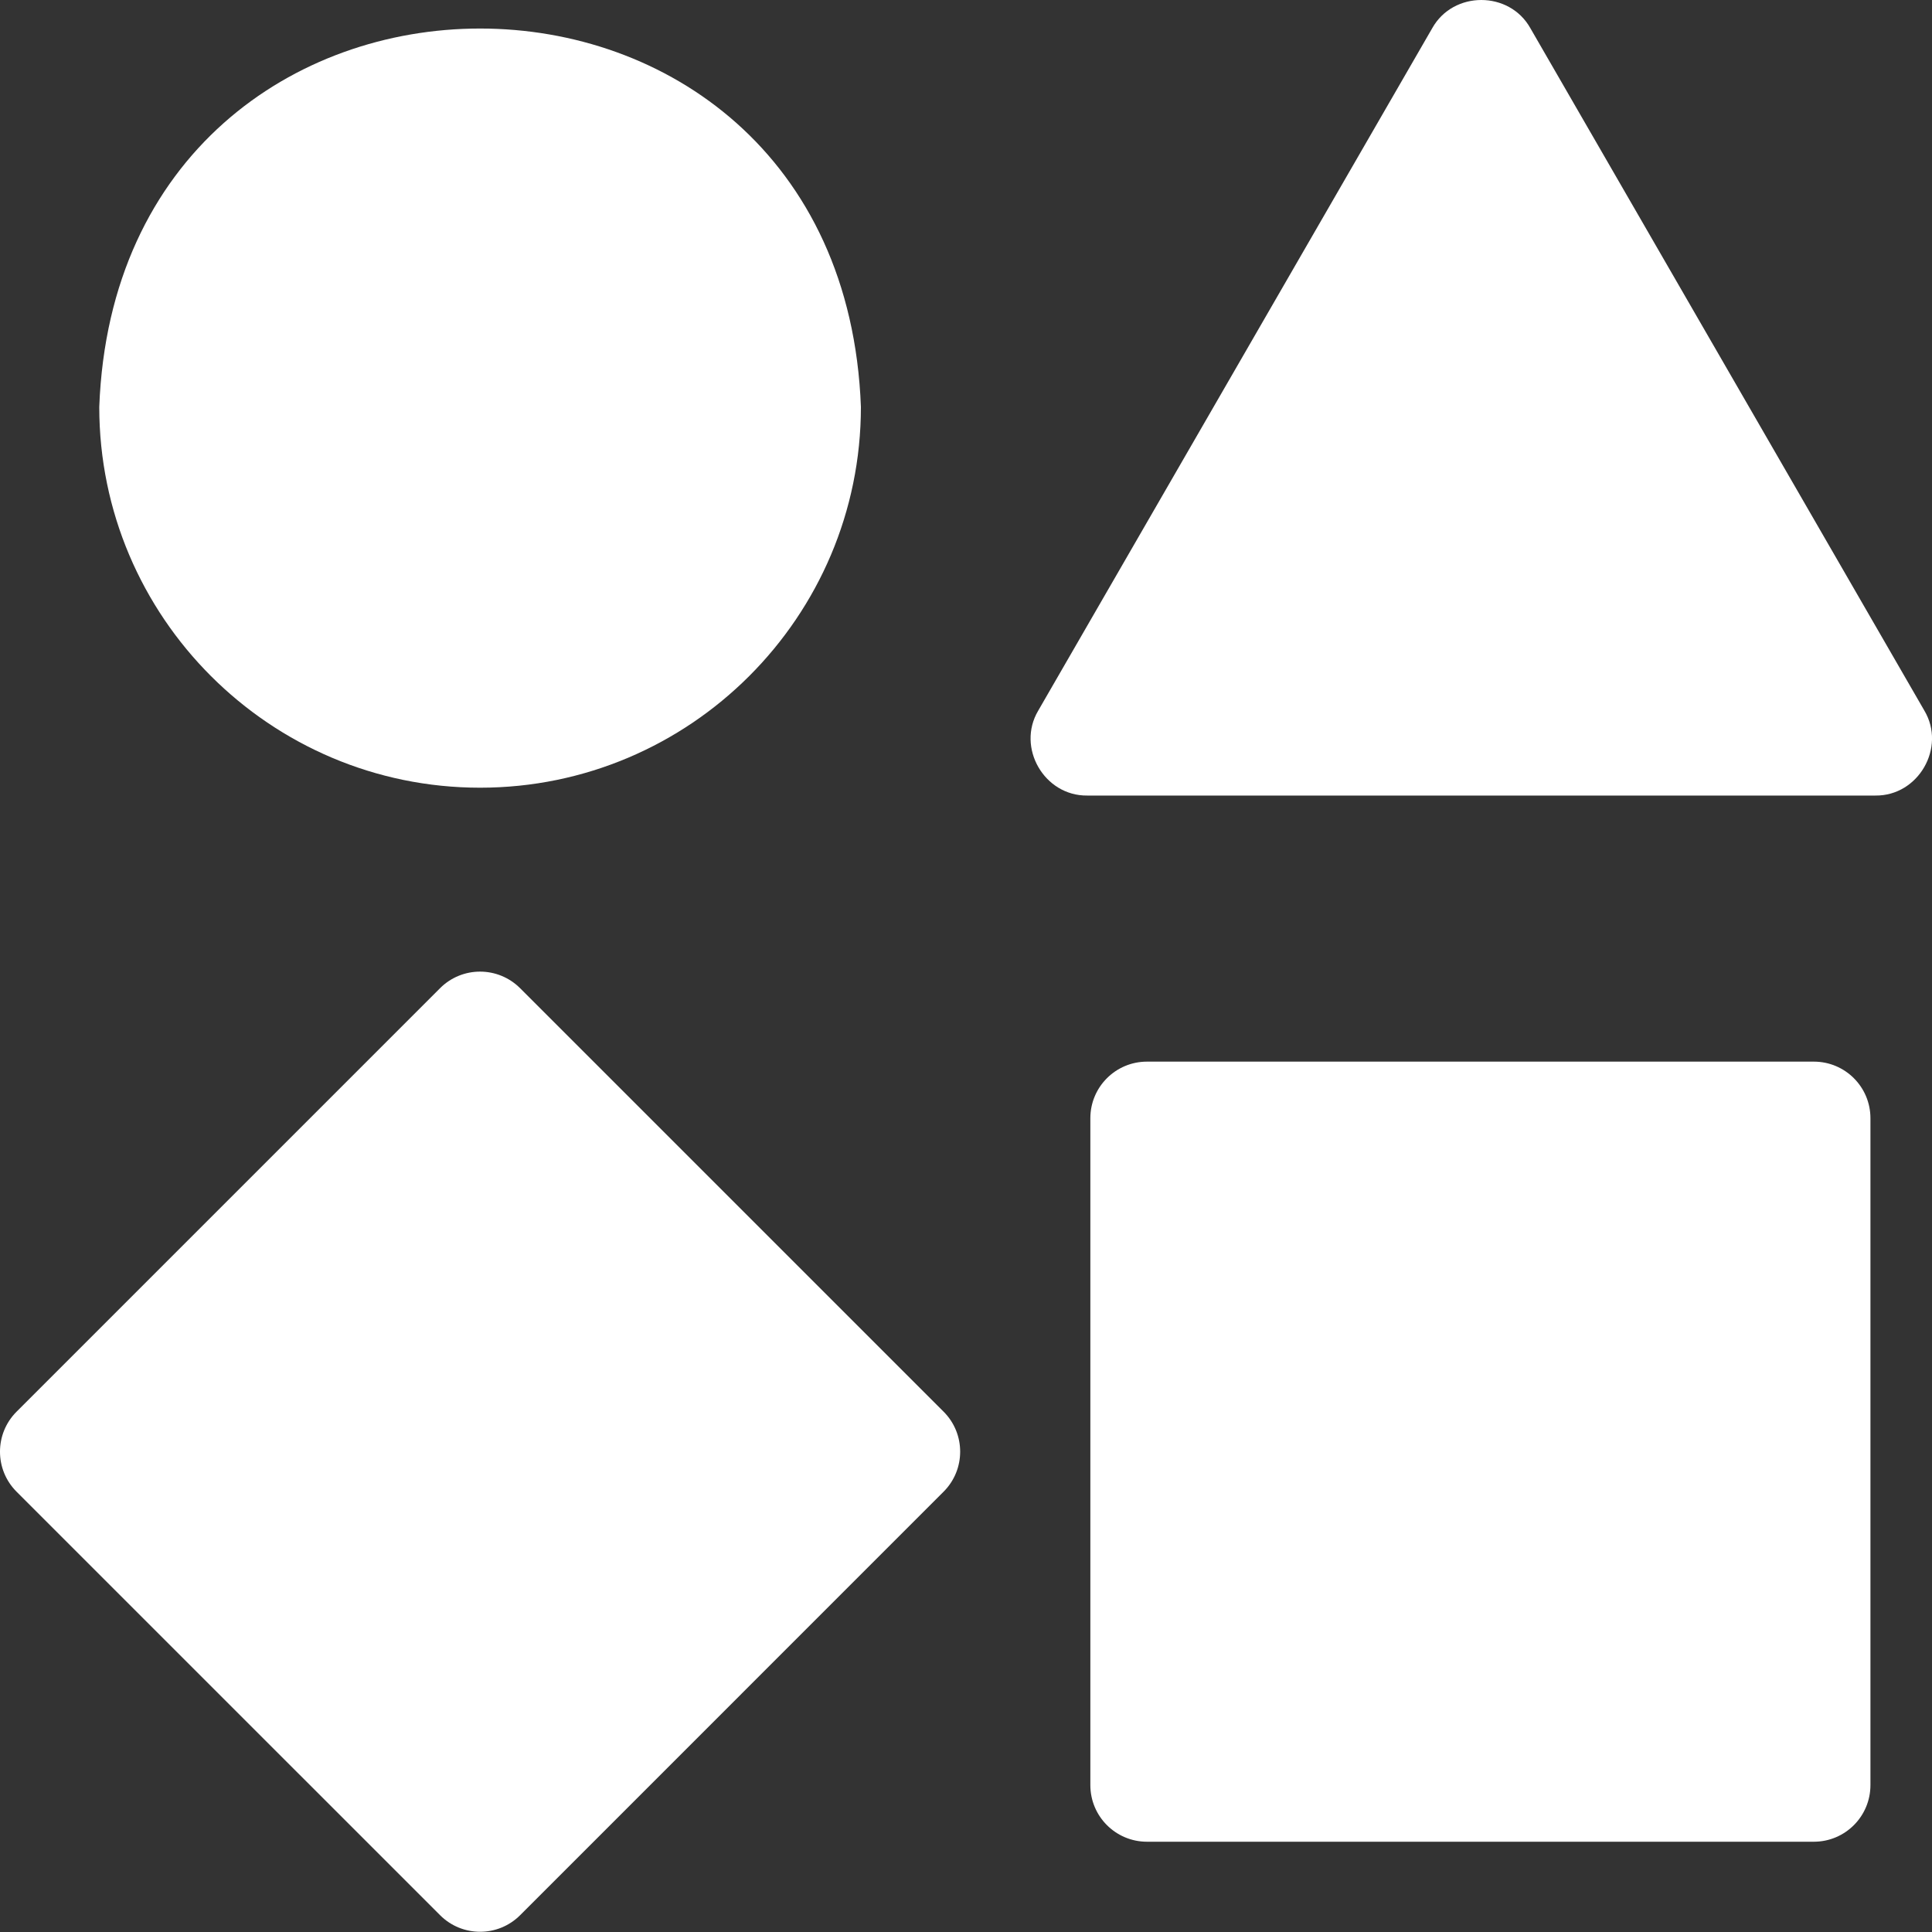
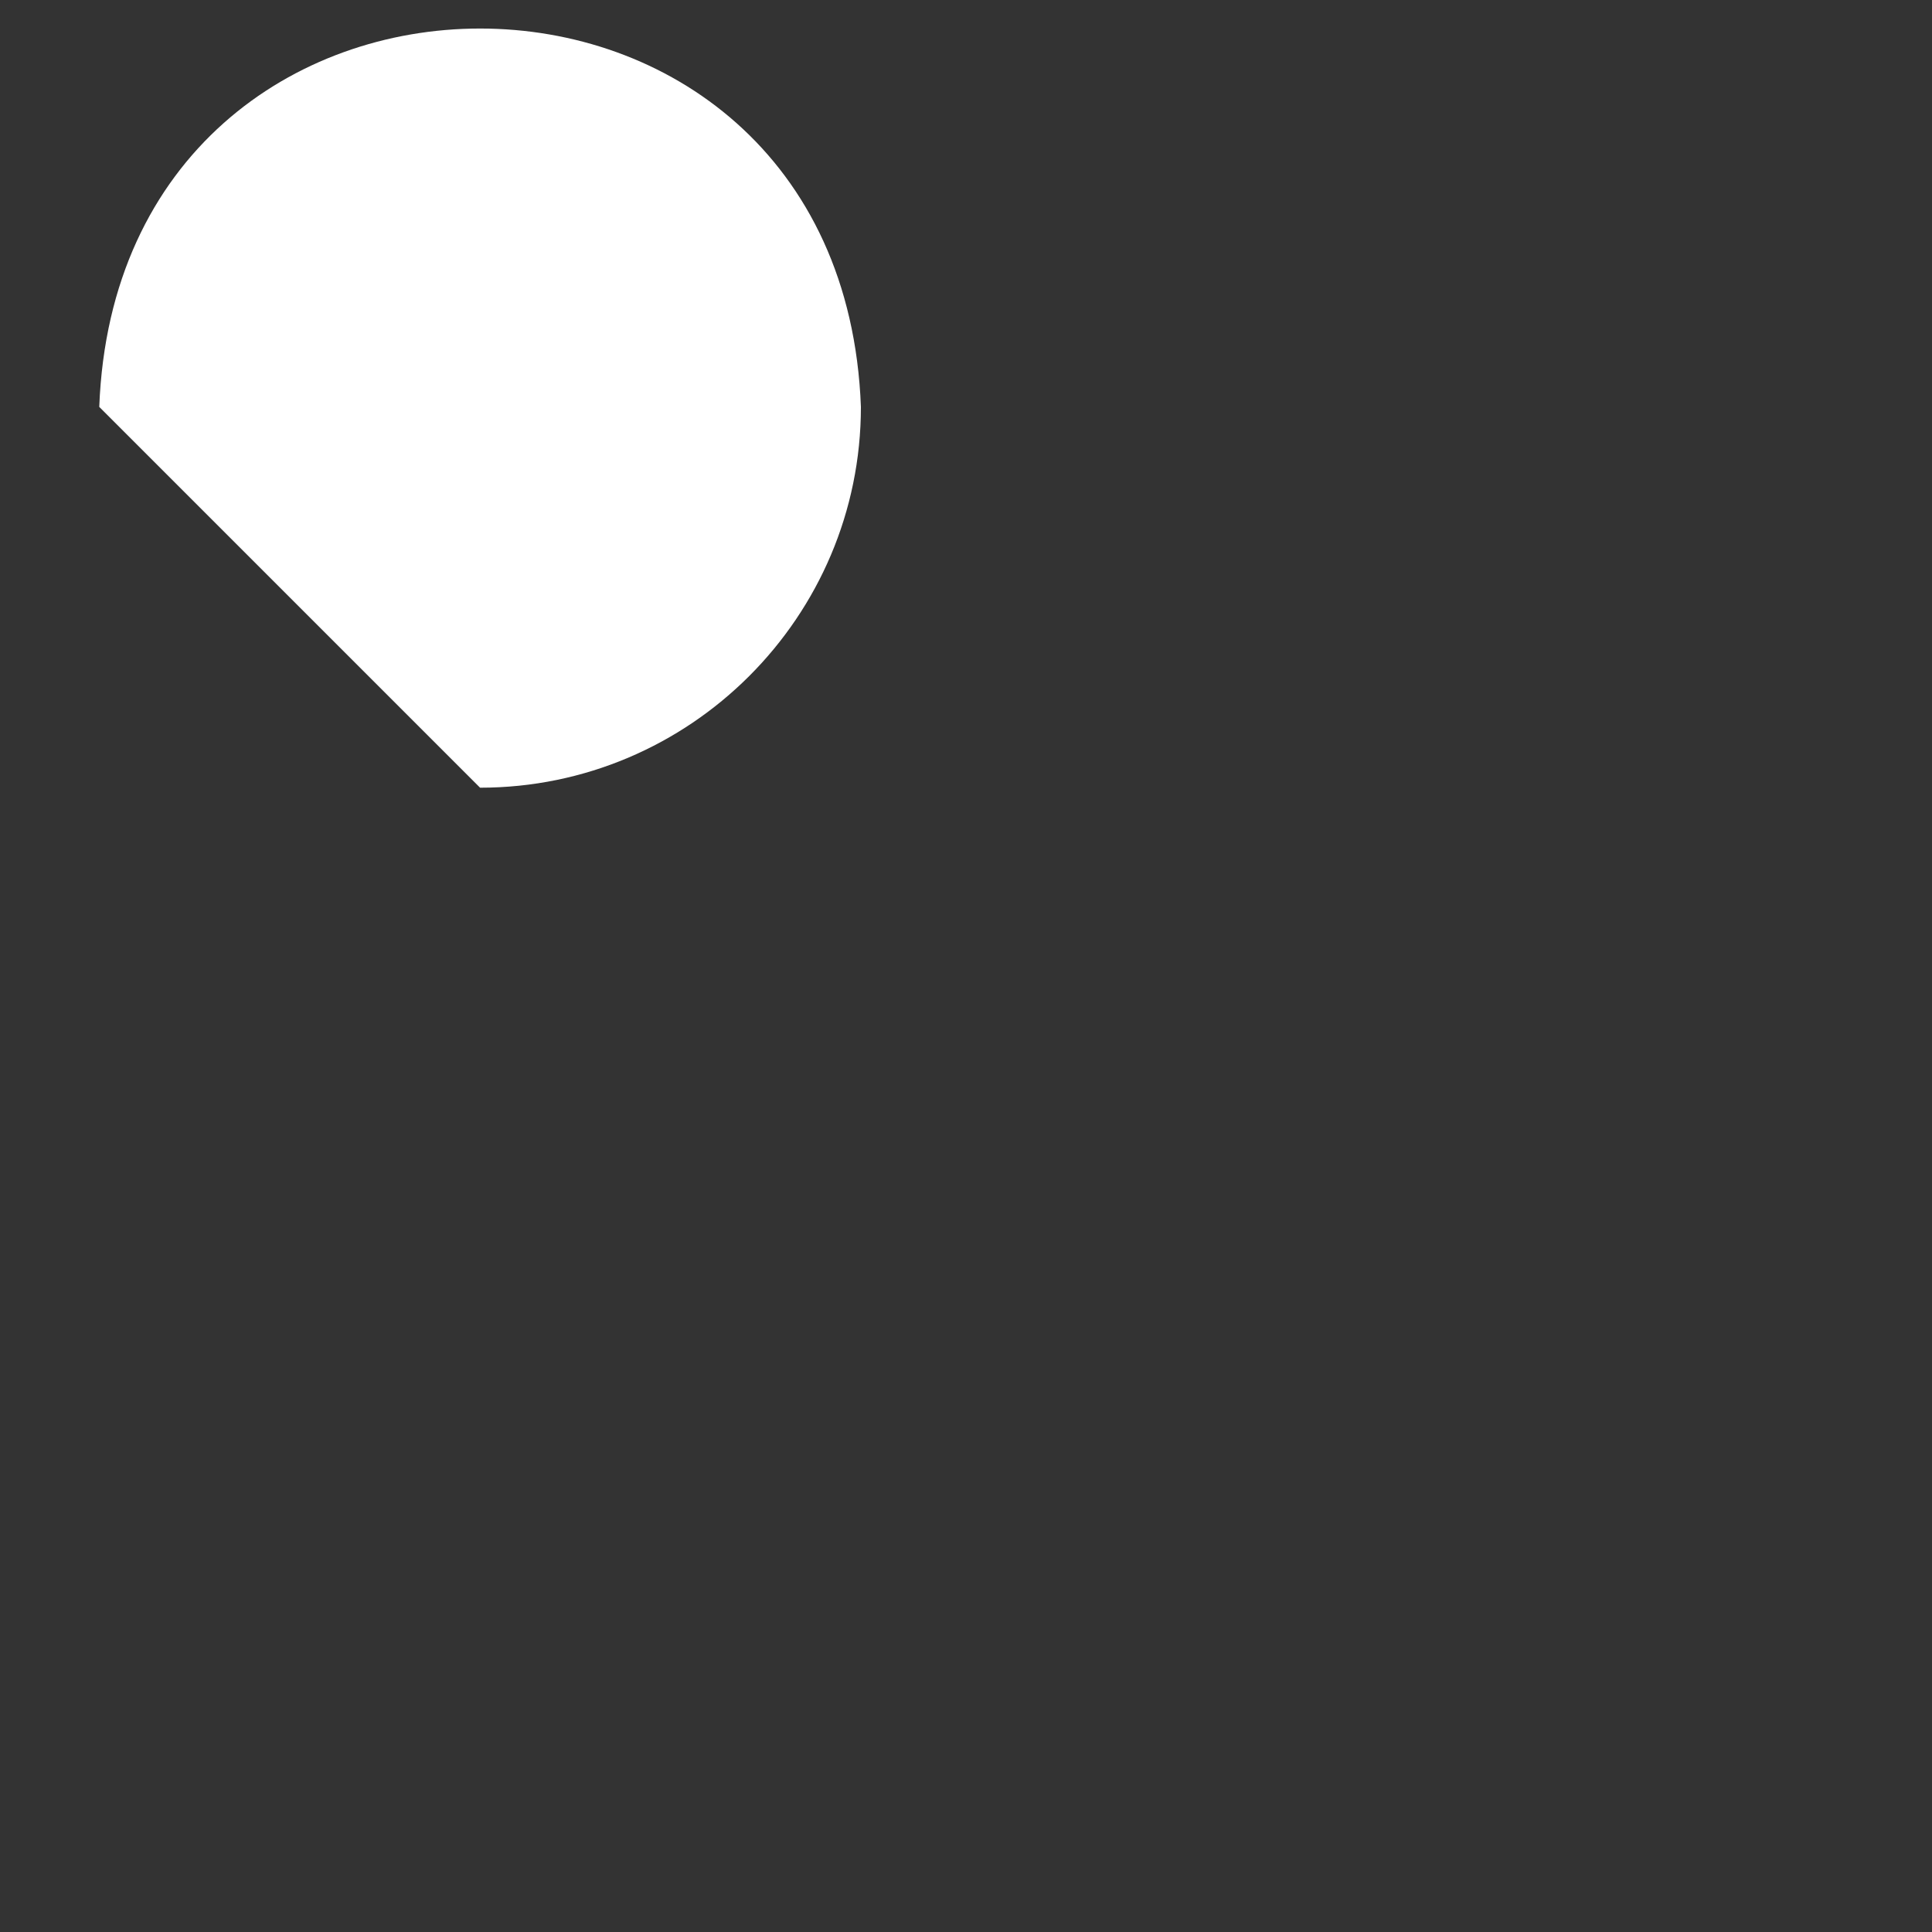
<svg xmlns="http://www.w3.org/2000/svg" width="66" height="66" viewBox="0 0 66 66" fill="none">
  <rect x="0" y="0" width="66" height="66" fill="#333333" stroke="none" />
  <g id="Group">
-     <path id="Vector" d="M16.4 26.909C23.574 26.909 29.41 21.073 29.41 13.899C28.756 -3.336 4.042 -3.331 3.391 13.9C3.391 21.073 9.227 26.909 16.4 26.909Z" fill="white" />
-     <path id="Vector_2" d="M65.74 24.277L52.278 0.96C51.56 -0.32 49.647 -0.32 48.929 0.96L35.467 24.277C34.718 25.539 35.675 27.195 37.142 27.177H64.066C65.533 27.195 66.489 25.538 65.74 24.277Z" fill="white" />
-     <path id="Vector_3" d="M61.964 36.267H39.182C38.114 36.267 37.248 37.132 37.248 38.2V60.982C37.248 62.05 38.114 62.916 39.182 62.916H61.964C63.032 62.916 63.897 62.05 63.897 60.982V38.2C63.897 37.132 63.032 36.267 61.964 36.267Z" fill="white" />
-     <path id="Vector_4" d="M17.767 33.758C17.012 33.004 15.788 33.003 15.033 33.758L0.566 48.225C-0.189 48.98 -0.189 50.204 0.566 50.959L15.034 65.426C15.789 66.181 17.013 66.181 17.768 65.426L32.234 50.959C32.989 50.204 32.99 48.98 32.235 48.225L17.767 33.758Z" fill="white" />
+     <path id="Vector" d="M16.4 26.909C23.574 26.909 29.41 21.073 29.41 13.899C28.756 -3.336 4.042 -3.331 3.391 13.9Z" fill="white" />
  </g>
</svg>